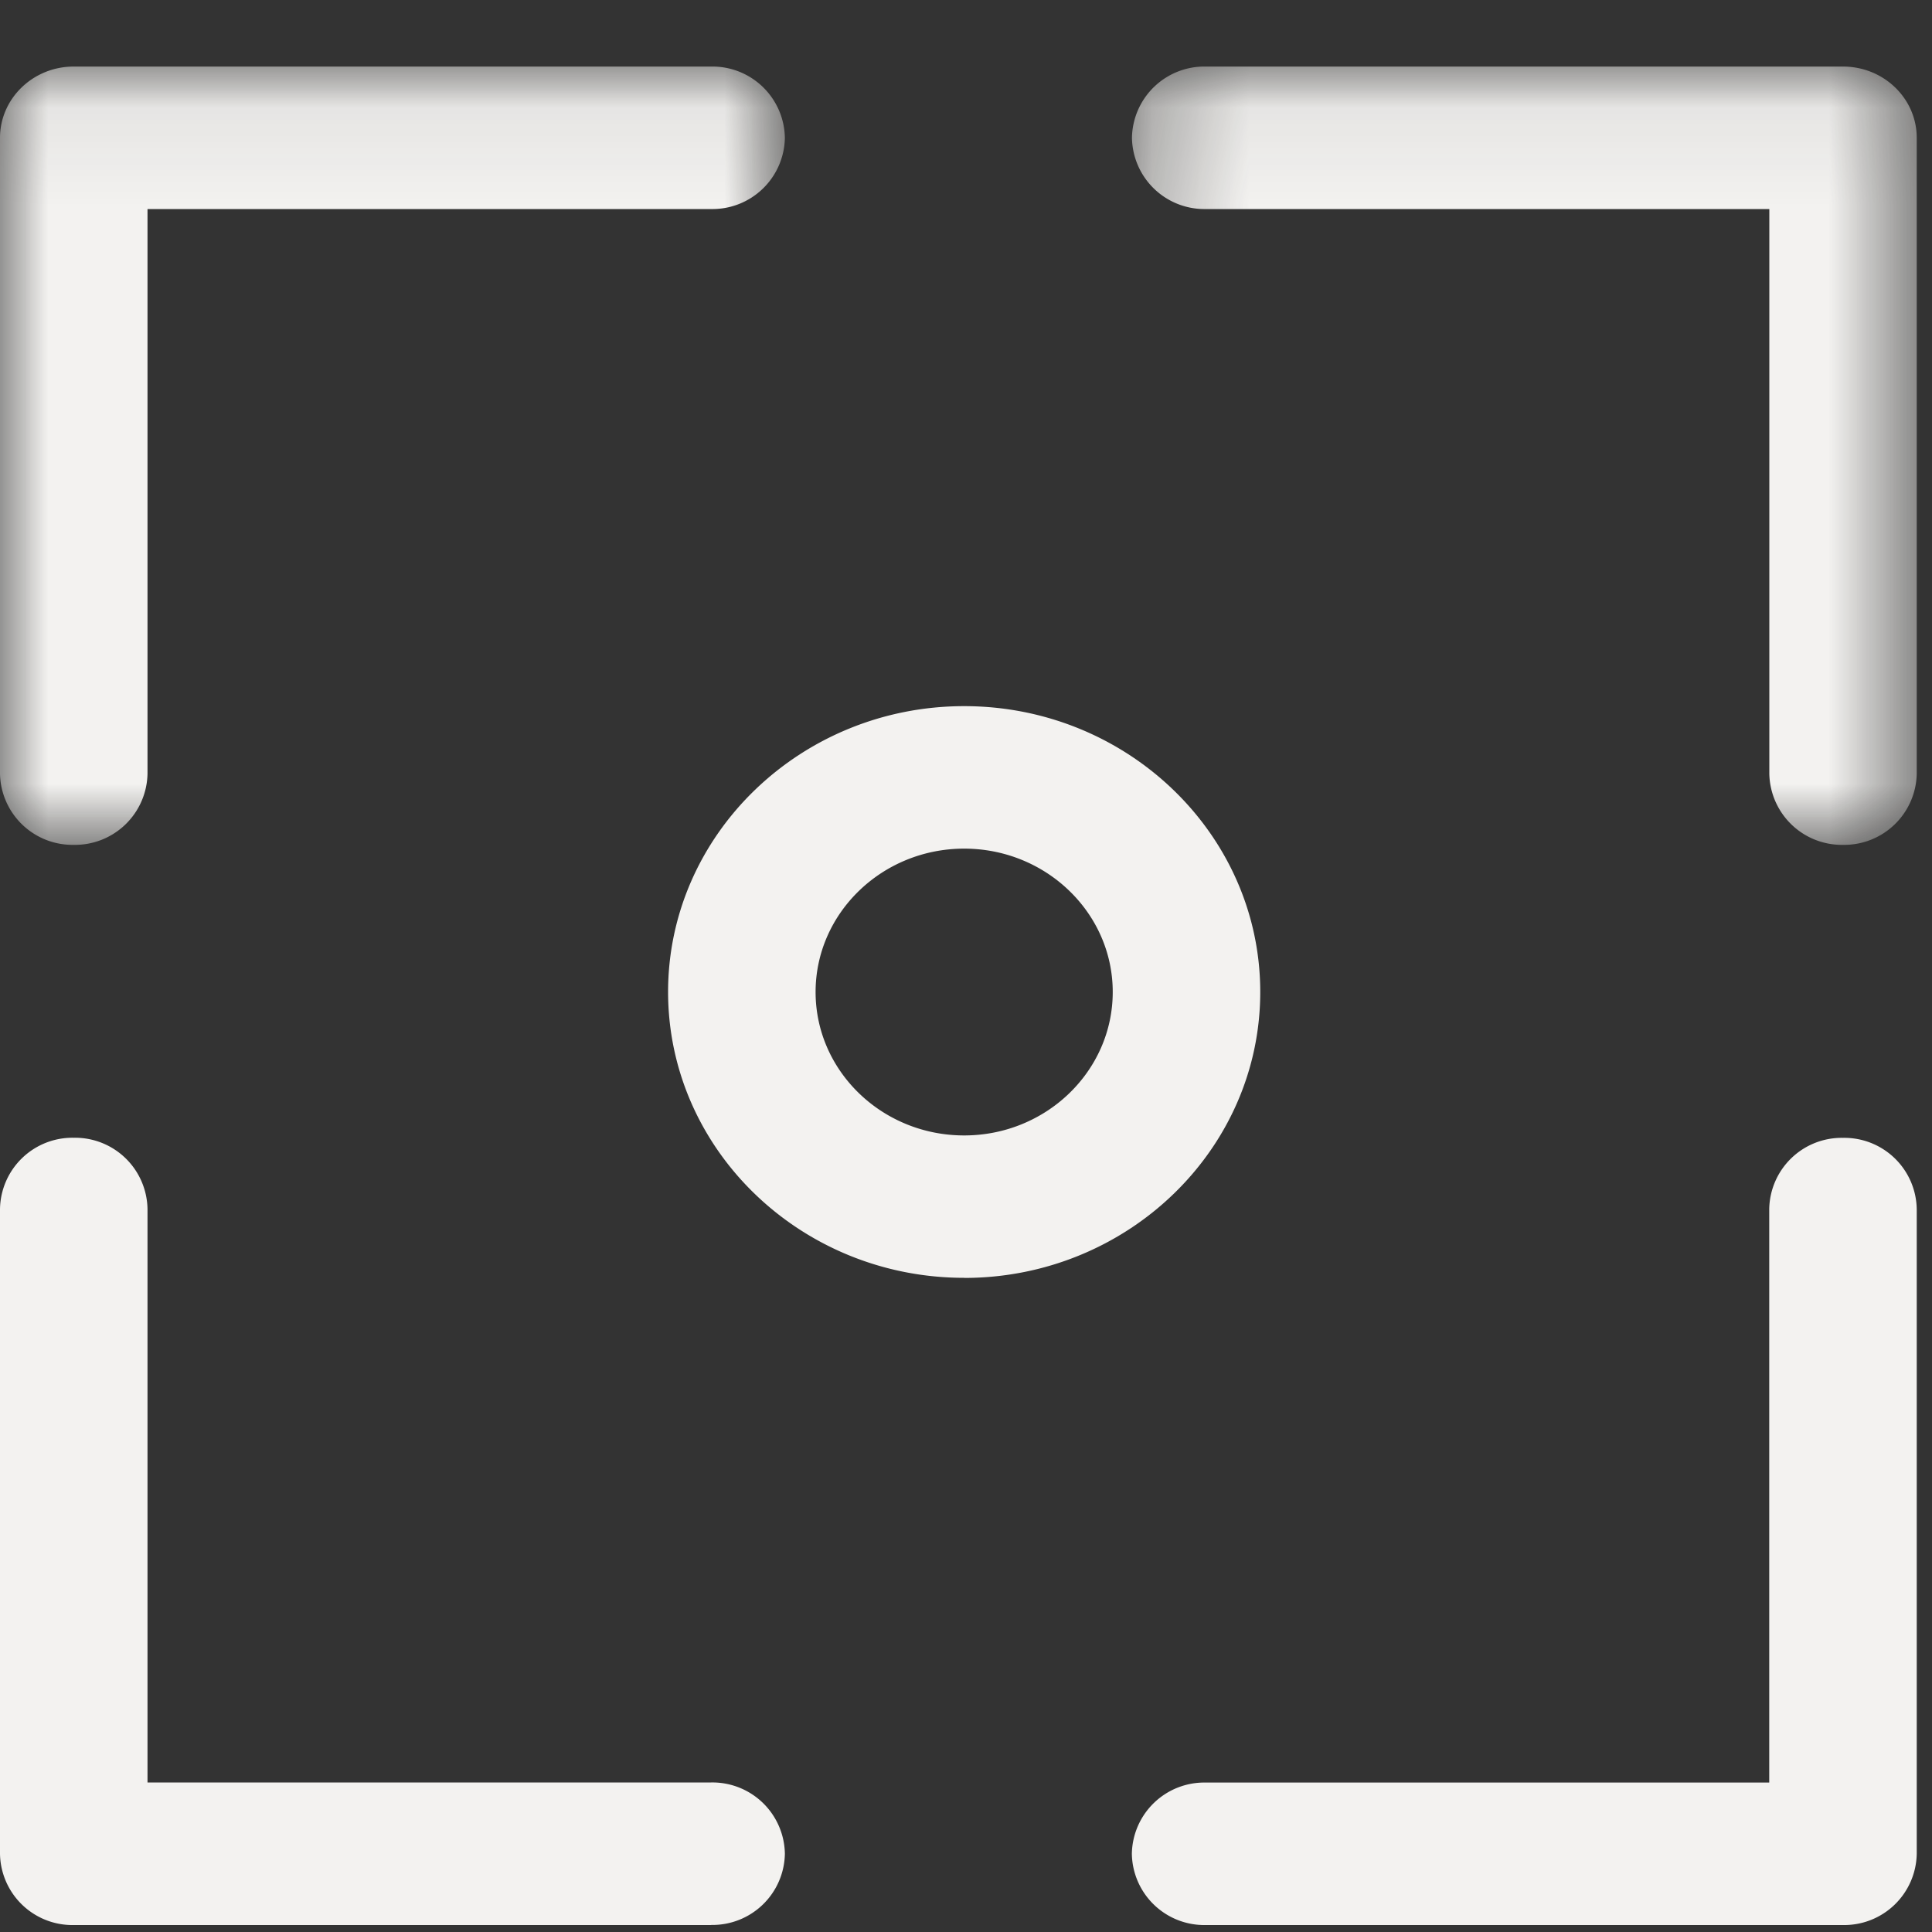
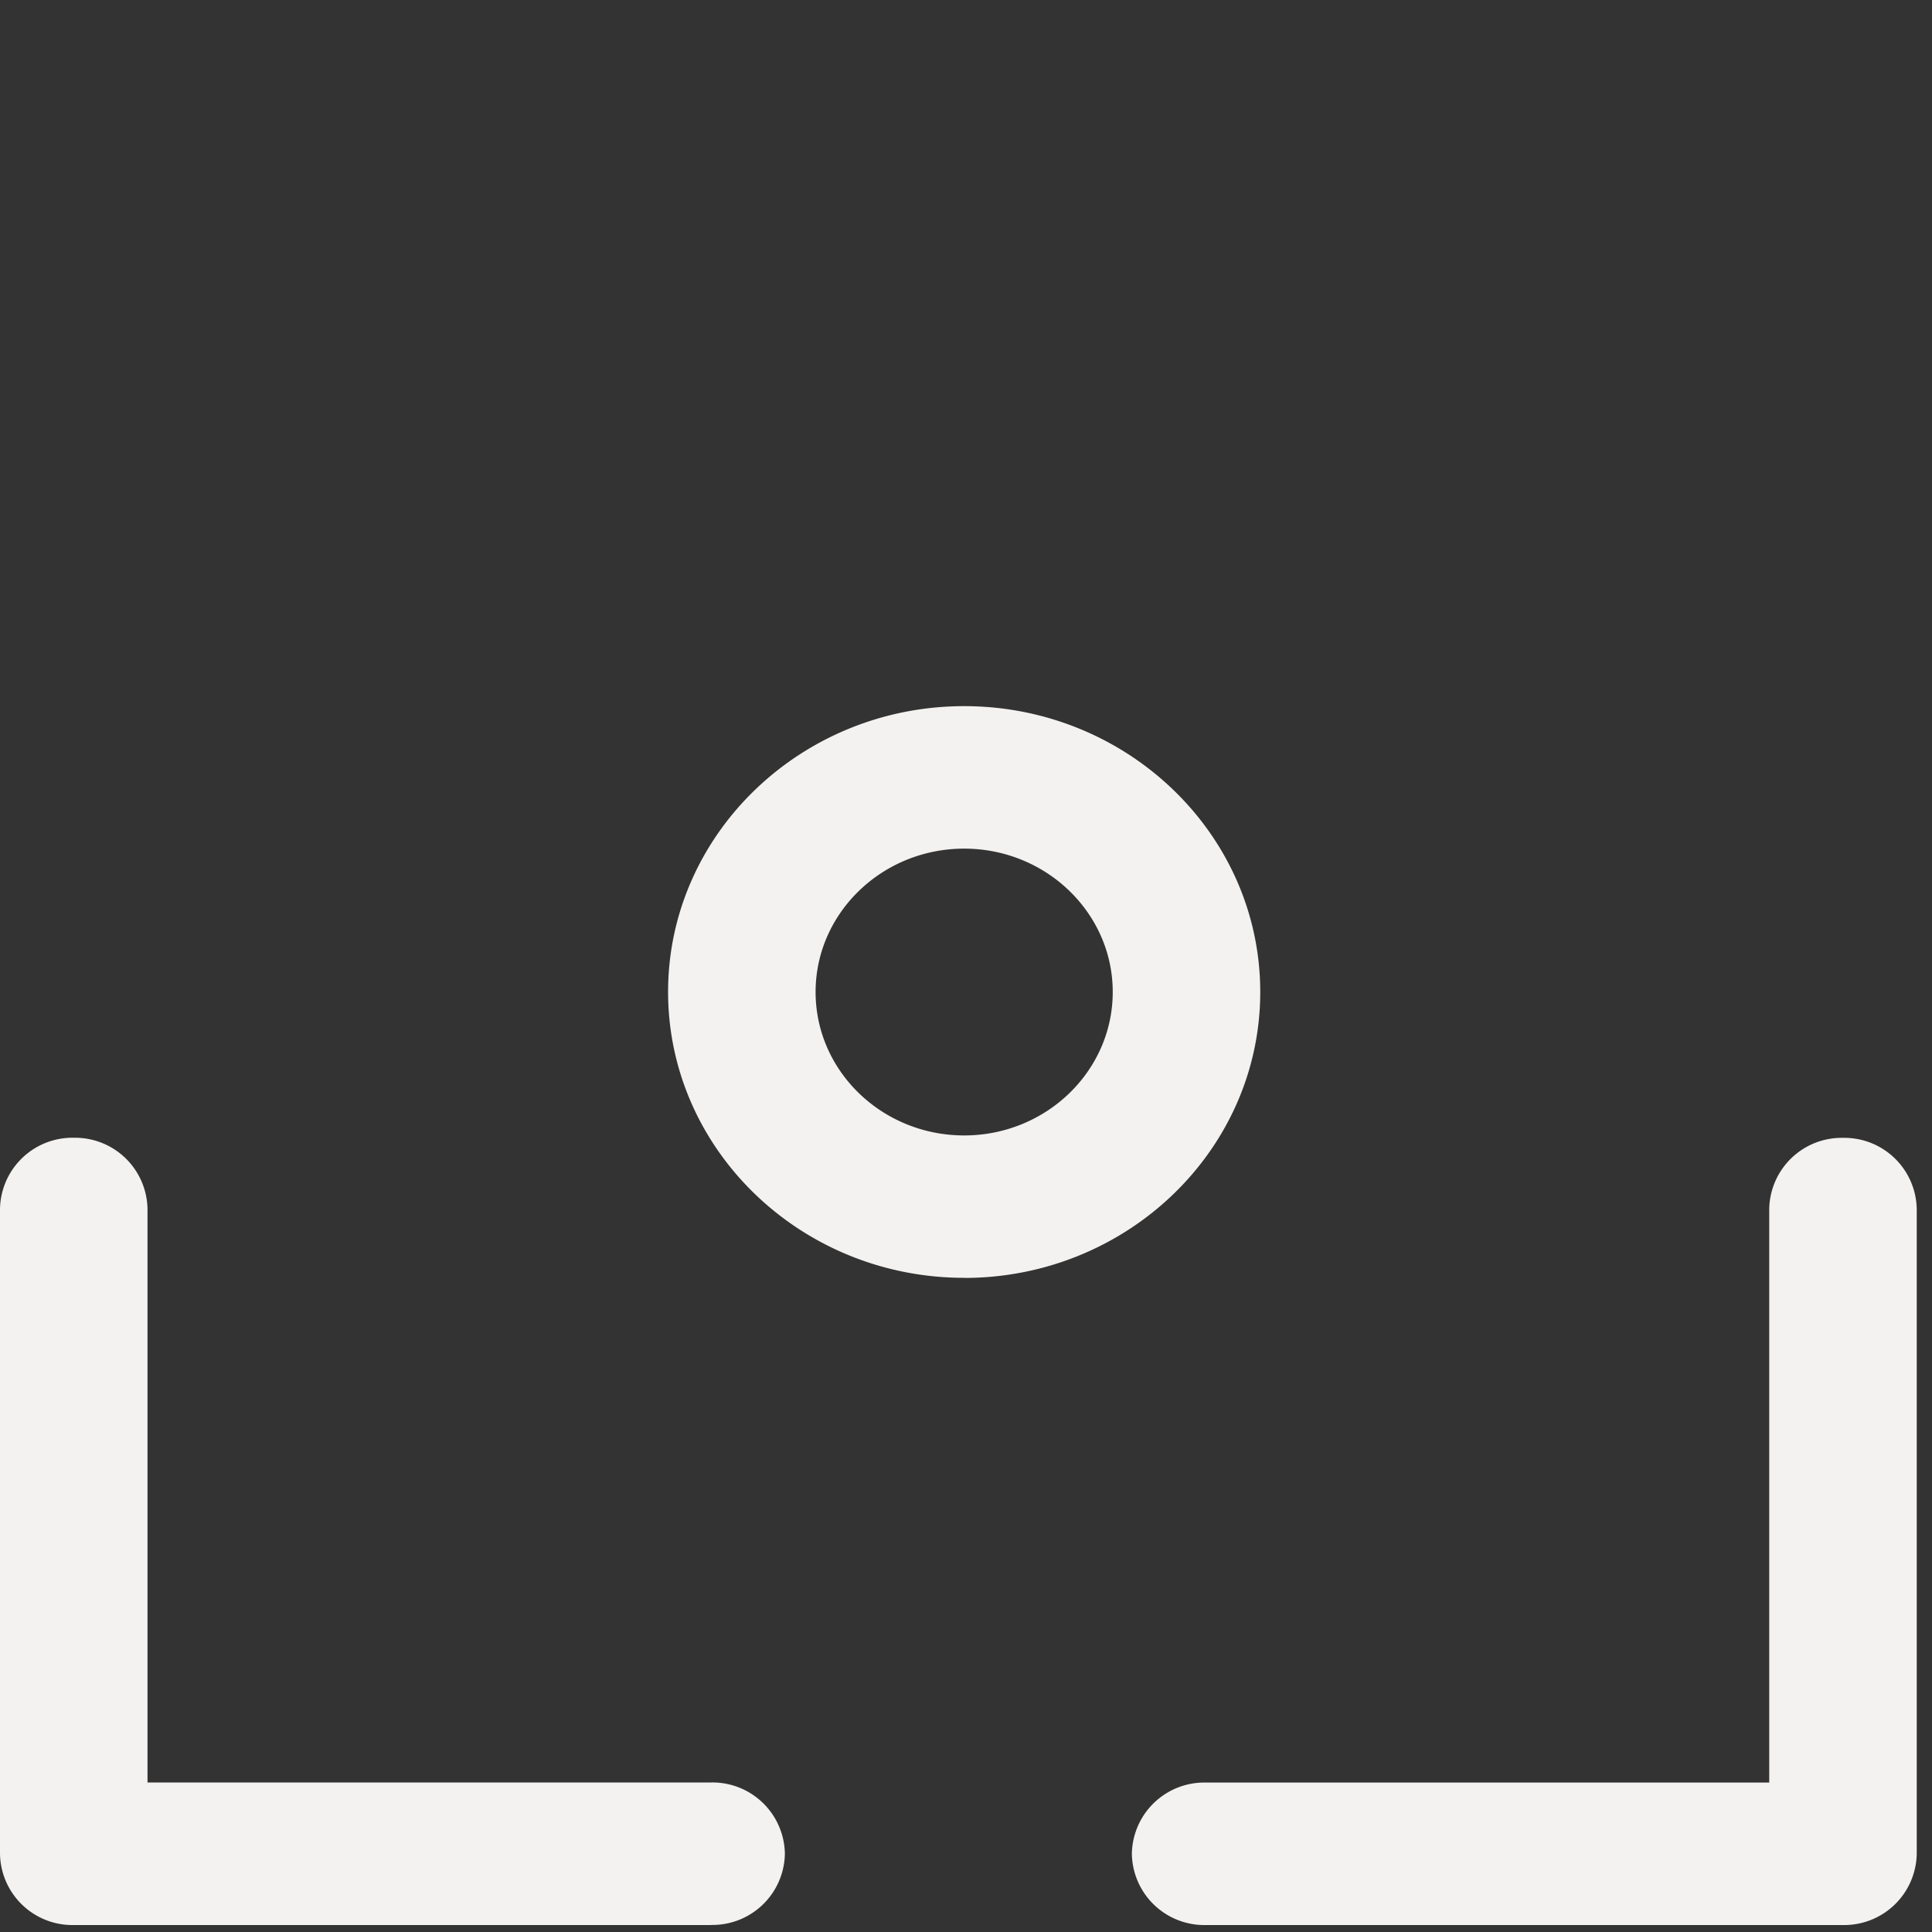
<svg xmlns="http://www.w3.org/2000/svg" xmlns:xlink="http://www.w3.org/1999/xlink" width="20" height="20" viewBox="0 0 20 20">
  <rect x="0" y="0" width="20" height="20" fill="#333333" stroke="none" />
  <defs>
-     <path id="a" d="M0 .072h8.125V8.13H0z" />
    <path id="c" d="M.29.072h8.124V8.13H.29z" />
  </defs>
  <g fill="none" fill-rule="evenodd" opacity=".961">
    <g transform="translate(0 .617)">
      <mask id="b" fill="#fff">
        <use xlink:href="#a" />
      </mask>
-       <path fill="#FAF9F7" d="M.763 8.129A.751.751 0 0 1 0 7.392V.81C0 .403.342.072.763.072h6.598a.75.75 0 0 1 .764.738.75.75 0 0 1-.764.737H1.527v5.845a.751.751 0 0 1-.763.737" mask="url(#b)" />
    </g>
    <g transform="translate(11.429 .617)">
      <mask id="d" fill="#fff">
        <use xlink:href="#c" />
      </mask>
-       <path fill="#FAF9F7" d="M7.65 8.129a.751.751 0 0 1-.763-.737V1.547H1.053A.75.75 0 0 1 .289.81a.75.75 0 0 1 .764-.738H7.65c.421 0 .763.33.763.738v6.582a.751.751 0 0 1-.763.737" mask="url(#d)" />
    </g>
    <path fill="#FAF9F7" d="M7.362 19.928H.764A.75.75 0 0 1 0 19.19v-6.674a.75.75 0 0 1 .764-.738.75.75 0 0 1 .763.738v5.936h5.835a.75.75 0 0 1 .763.738.75.75 0 0 1-.763.737M19.08 19.928H12.48a.75.75 0 0 1-.763-.737.75.75 0 0 1 .763-.738h5.835v-5.936a.75.75 0 0 1 .763-.738.75.75 0 0 1 .764.738v6.674a.751.751 0 0 1-.764.737M9.981 8.785c-.848 0-1.538.666-1.538 1.484 0 .82.69 1.485 1.538 1.485.848 0 1.538-.666 1.538-1.485 0-.818-.69-1.484-1.538-1.484m0 4.443c-1.69 0-3.065-1.327-3.065-2.96 0-1.63 1.375-2.958 3.065-2.958s3.065 1.328 3.065 2.959c0 1.632-1.375 2.96-3.065 2.96" />
  </g>
</svg>